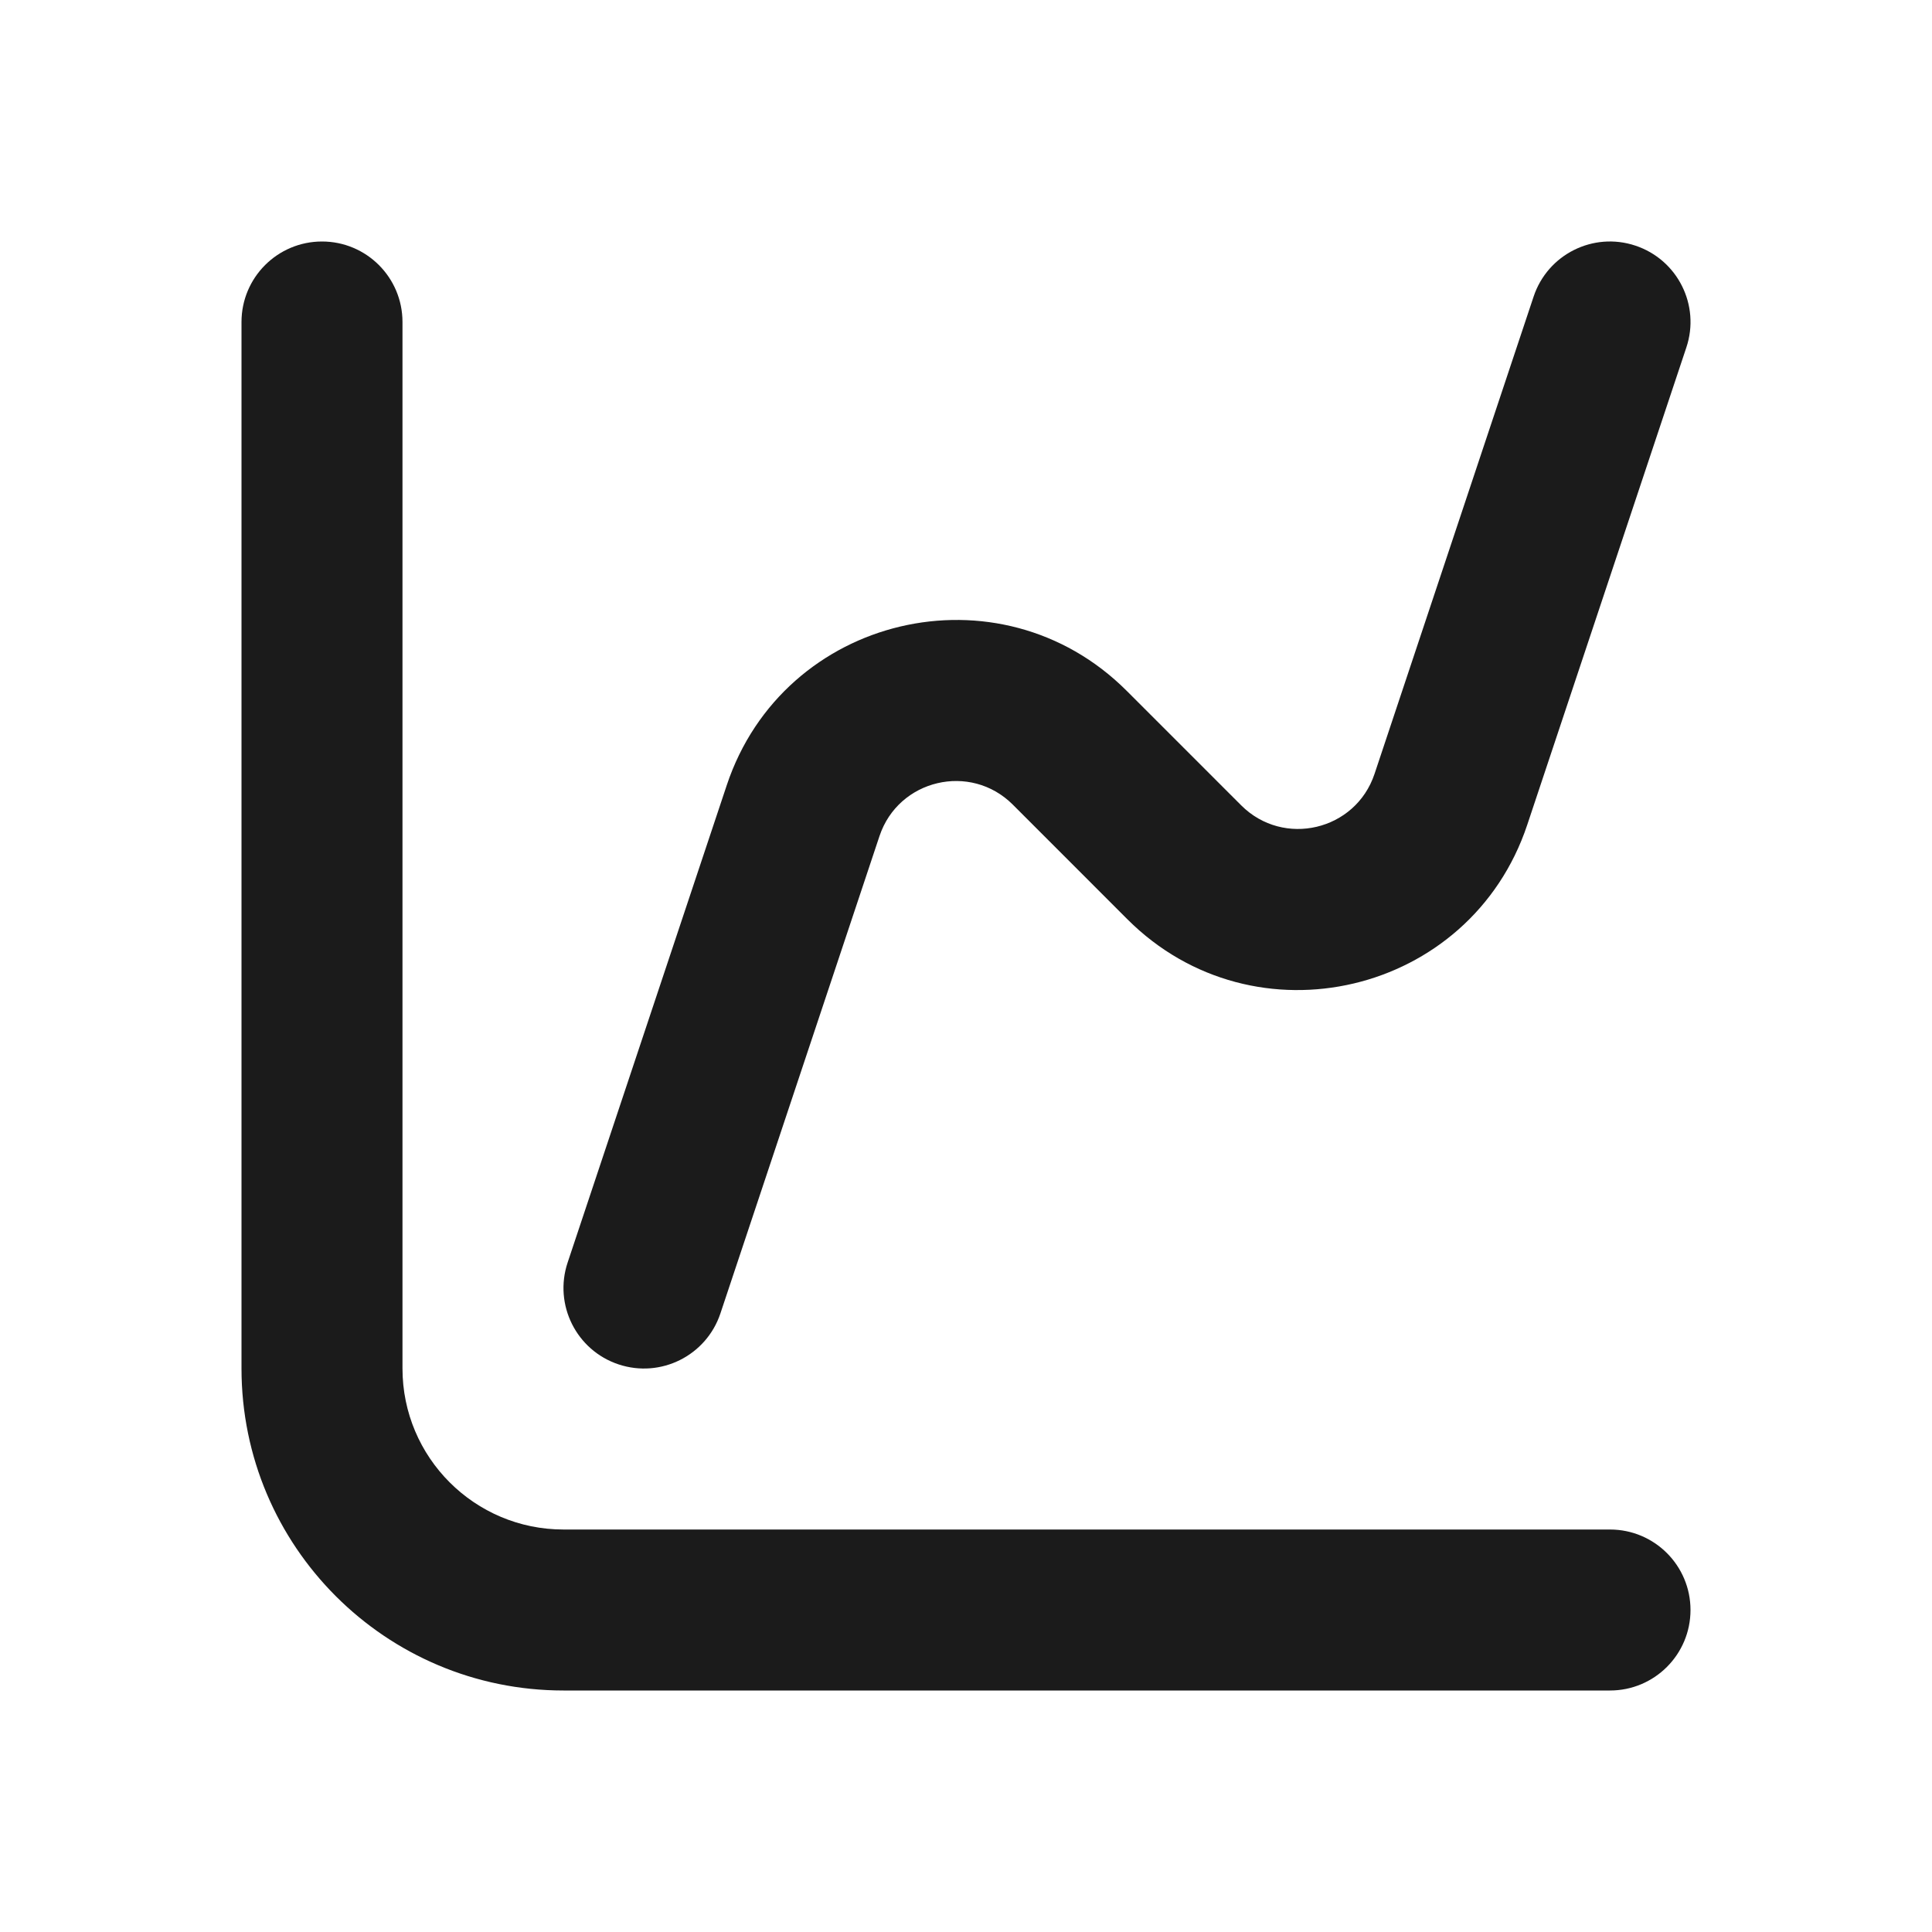
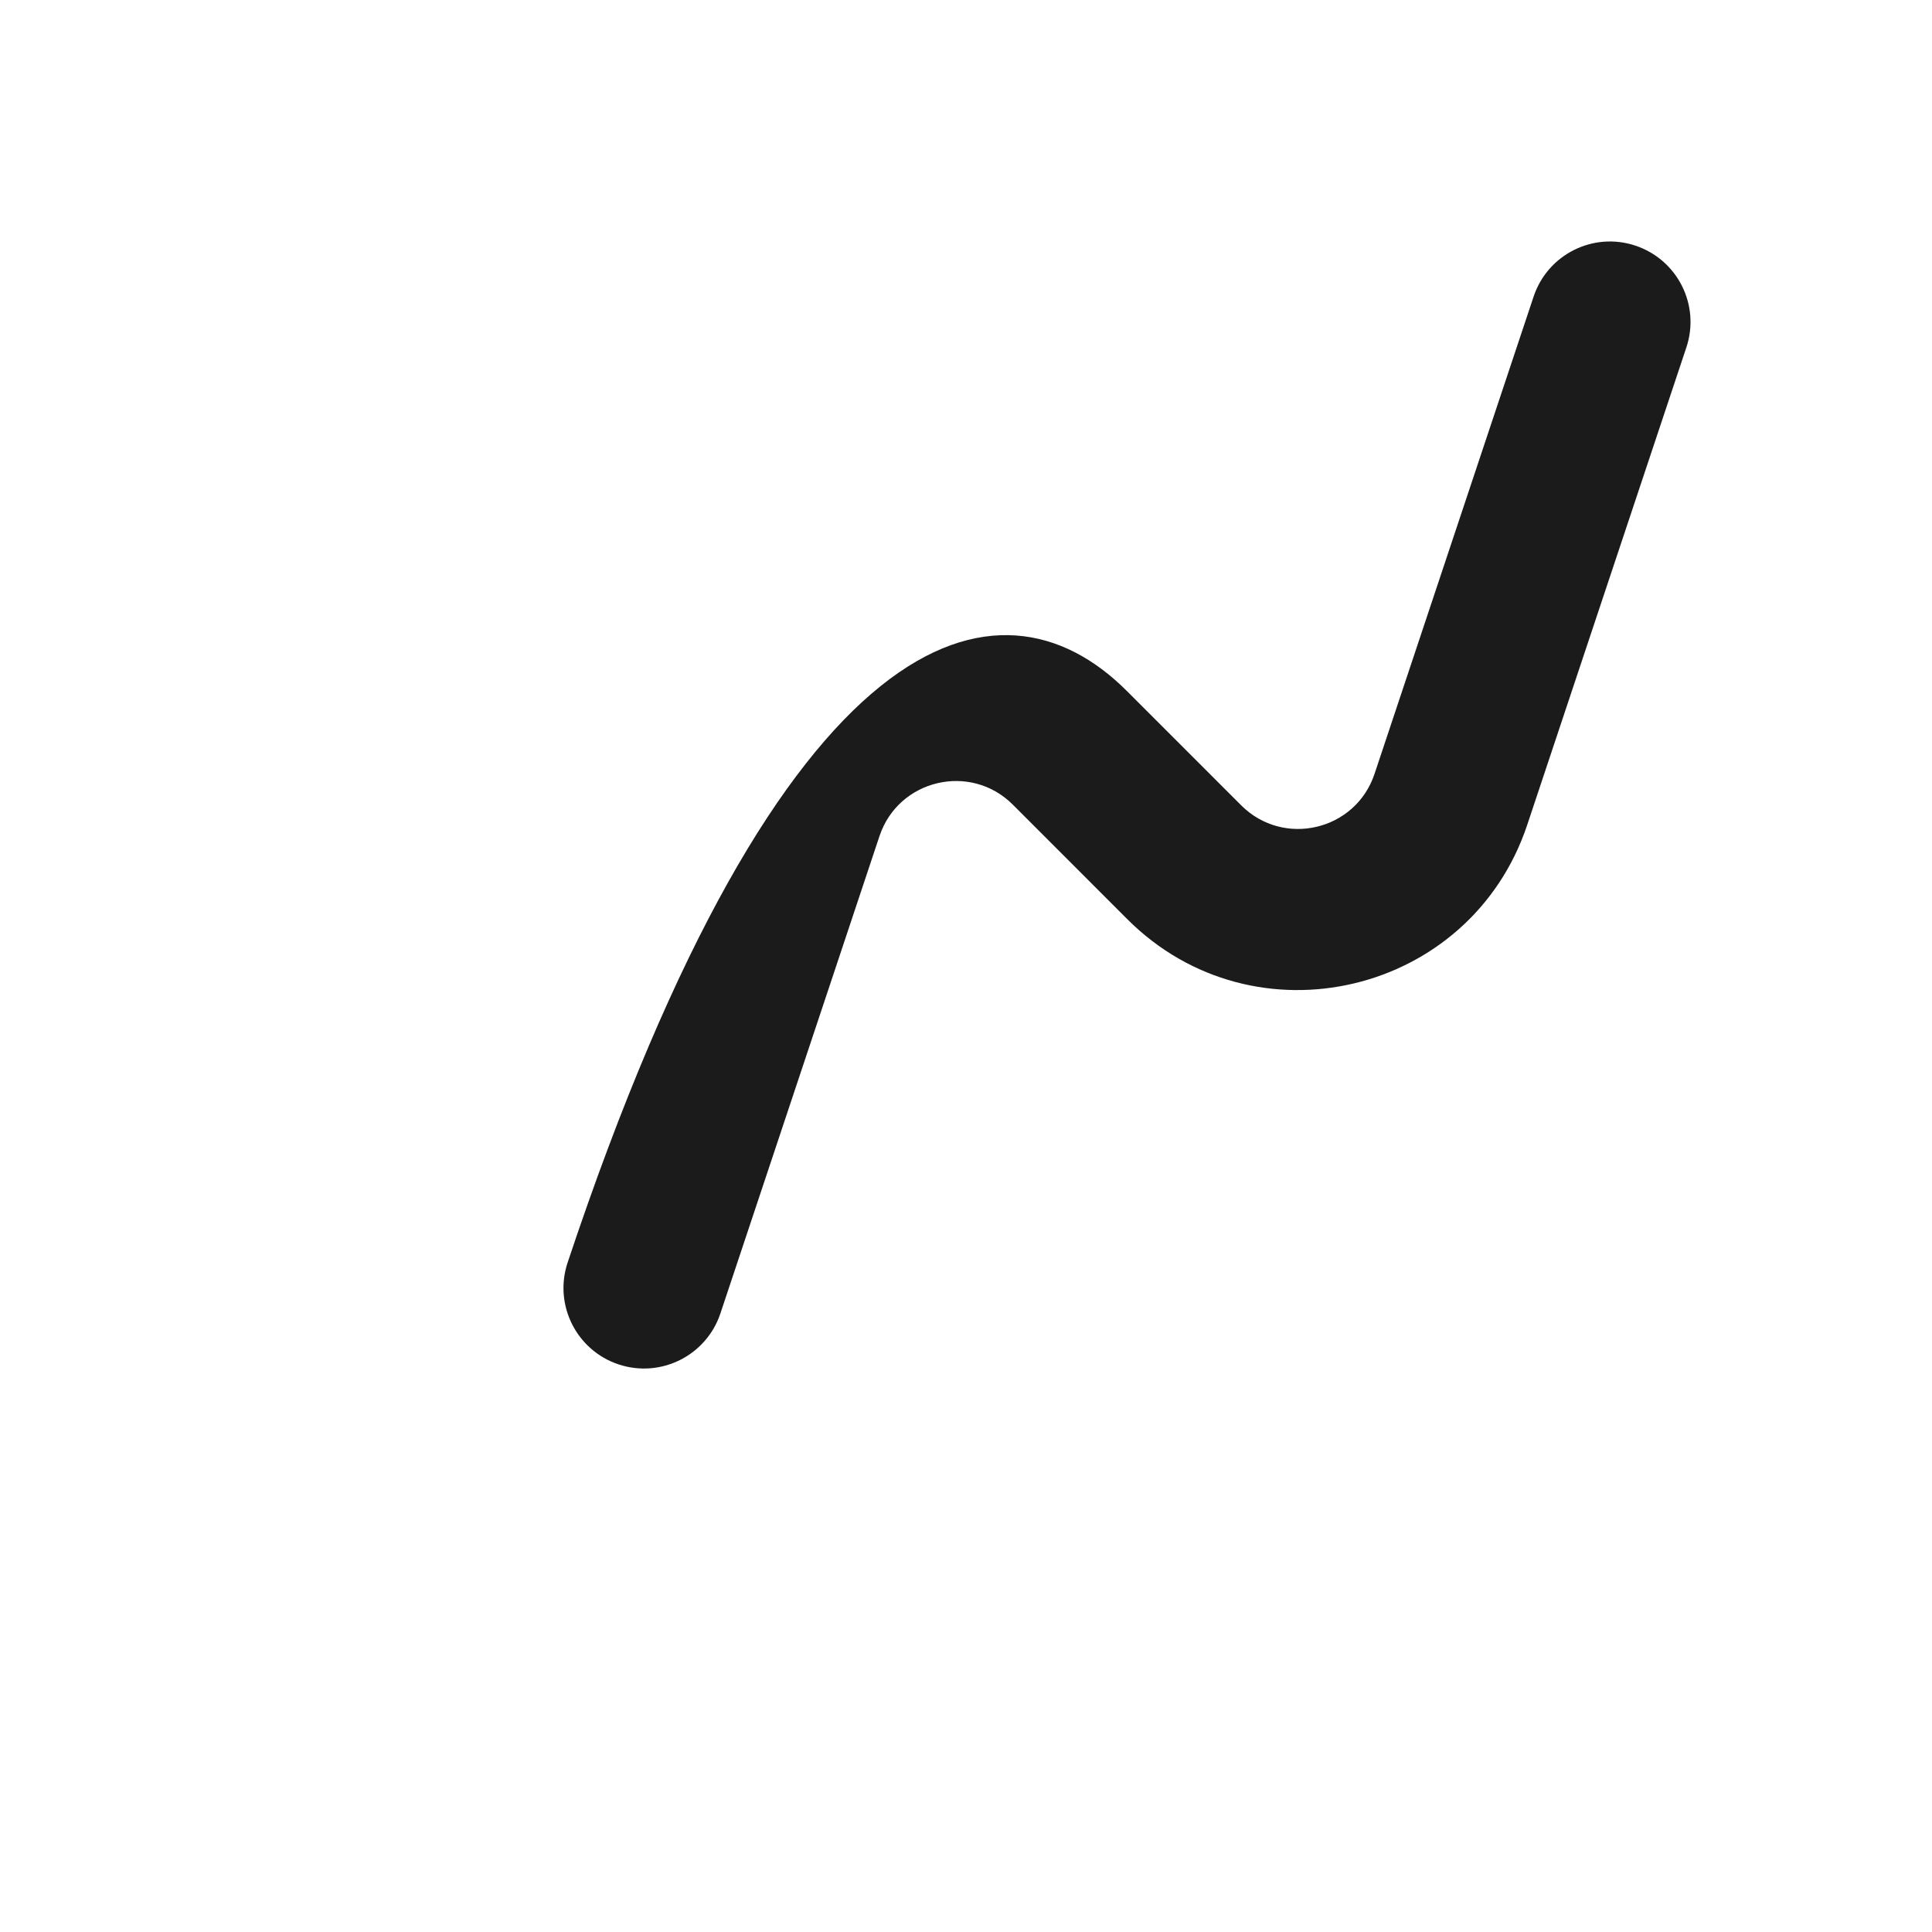
<svg xmlns="http://www.w3.org/2000/svg" width="40" height="40" viewBox="0 0 40 40" fill="none">
-   <path fill-rule="evenodd" clip-rule="evenodd" d="M6.667 5C7.587 5 8.333 5.746 8.333 6.667V28.333C8.333 30.174 9.826 31.667 11.667 31.667H33.333C34.254 31.667 35 32.413 35 33.333C35 34.254 34.254 35 33.333 35H11.667C7.985 35 5 32.015 5 28.333V6.667C5 5.746 5.746 5 6.667 5Z" fill="#1B1B1B" />
-   <path fill-rule="evenodd" clip-rule="evenodd" d="M33.86 5.086C34.734 5.377 35.206 6.321 34.914 7.194L31.62 17.077C30.445 20.603 25.969 21.66 23.341 19.032L20.969 16.659C20.093 15.783 18.601 16.135 18.209 17.31L14.915 27.194C14.623 28.067 13.68 28.539 12.806 28.248C11.933 27.957 11.461 27.013 11.752 26.14L15.047 16.256C16.222 12.73 20.697 11.674 23.326 14.302L25.698 16.674C26.574 17.55 28.066 17.198 28.458 16.023L31.752 6.14C32.043 5.266 32.987 4.794 33.86 5.086Z" fill="#1B1B1B" />
+   <path fill-rule="evenodd" clip-rule="evenodd" d="M33.86 5.086C34.734 5.377 35.206 6.321 34.914 7.194L31.62 17.077C30.445 20.603 25.969 21.66 23.341 19.032L20.969 16.659C20.093 15.783 18.601 16.135 18.209 17.31L14.915 27.194C14.623 28.067 13.68 28.539 12.806 28.248C11.933 27.957 11.461 27.013 11.752 26.14C16.222 12.73 20.697 11.674 23.326 14.302L25.698 16.674C26.574 17.55 28.066 17.198 28.458 16.023L31.752 6.14C32.043 5.266 32.987 4.794 33.86 5.086Z" fill="#1B1B1B" />
</svg>